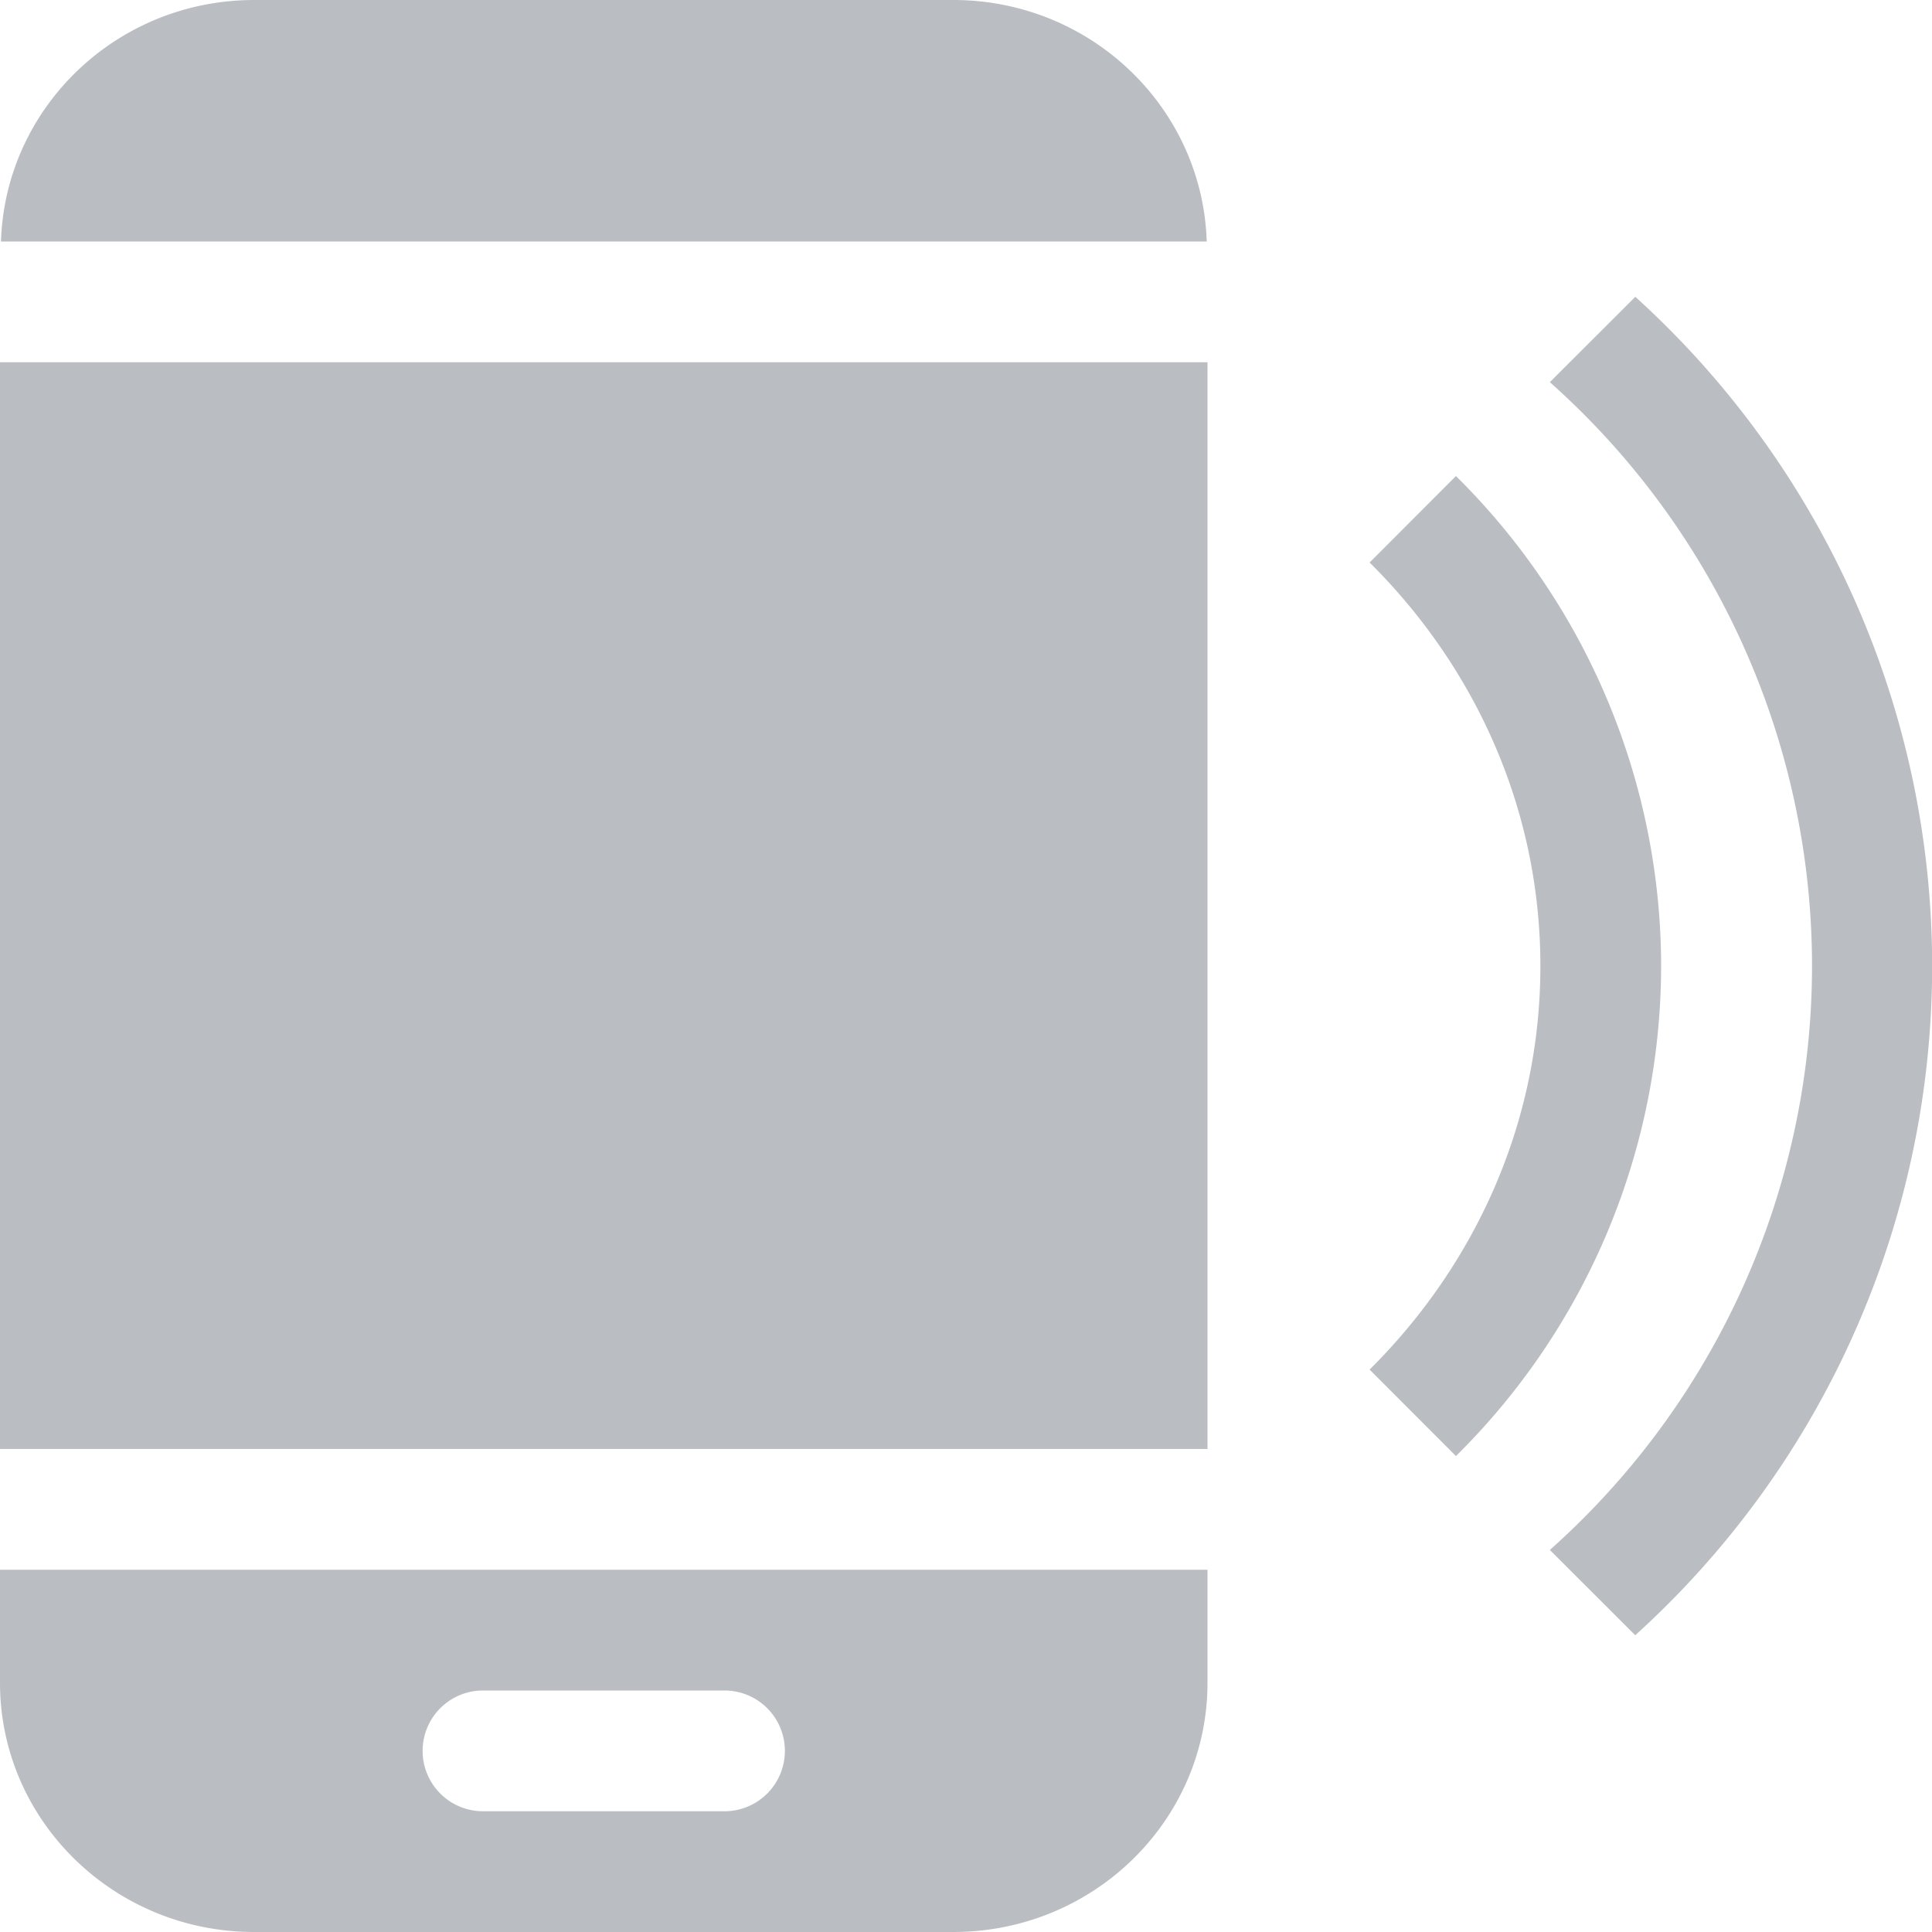
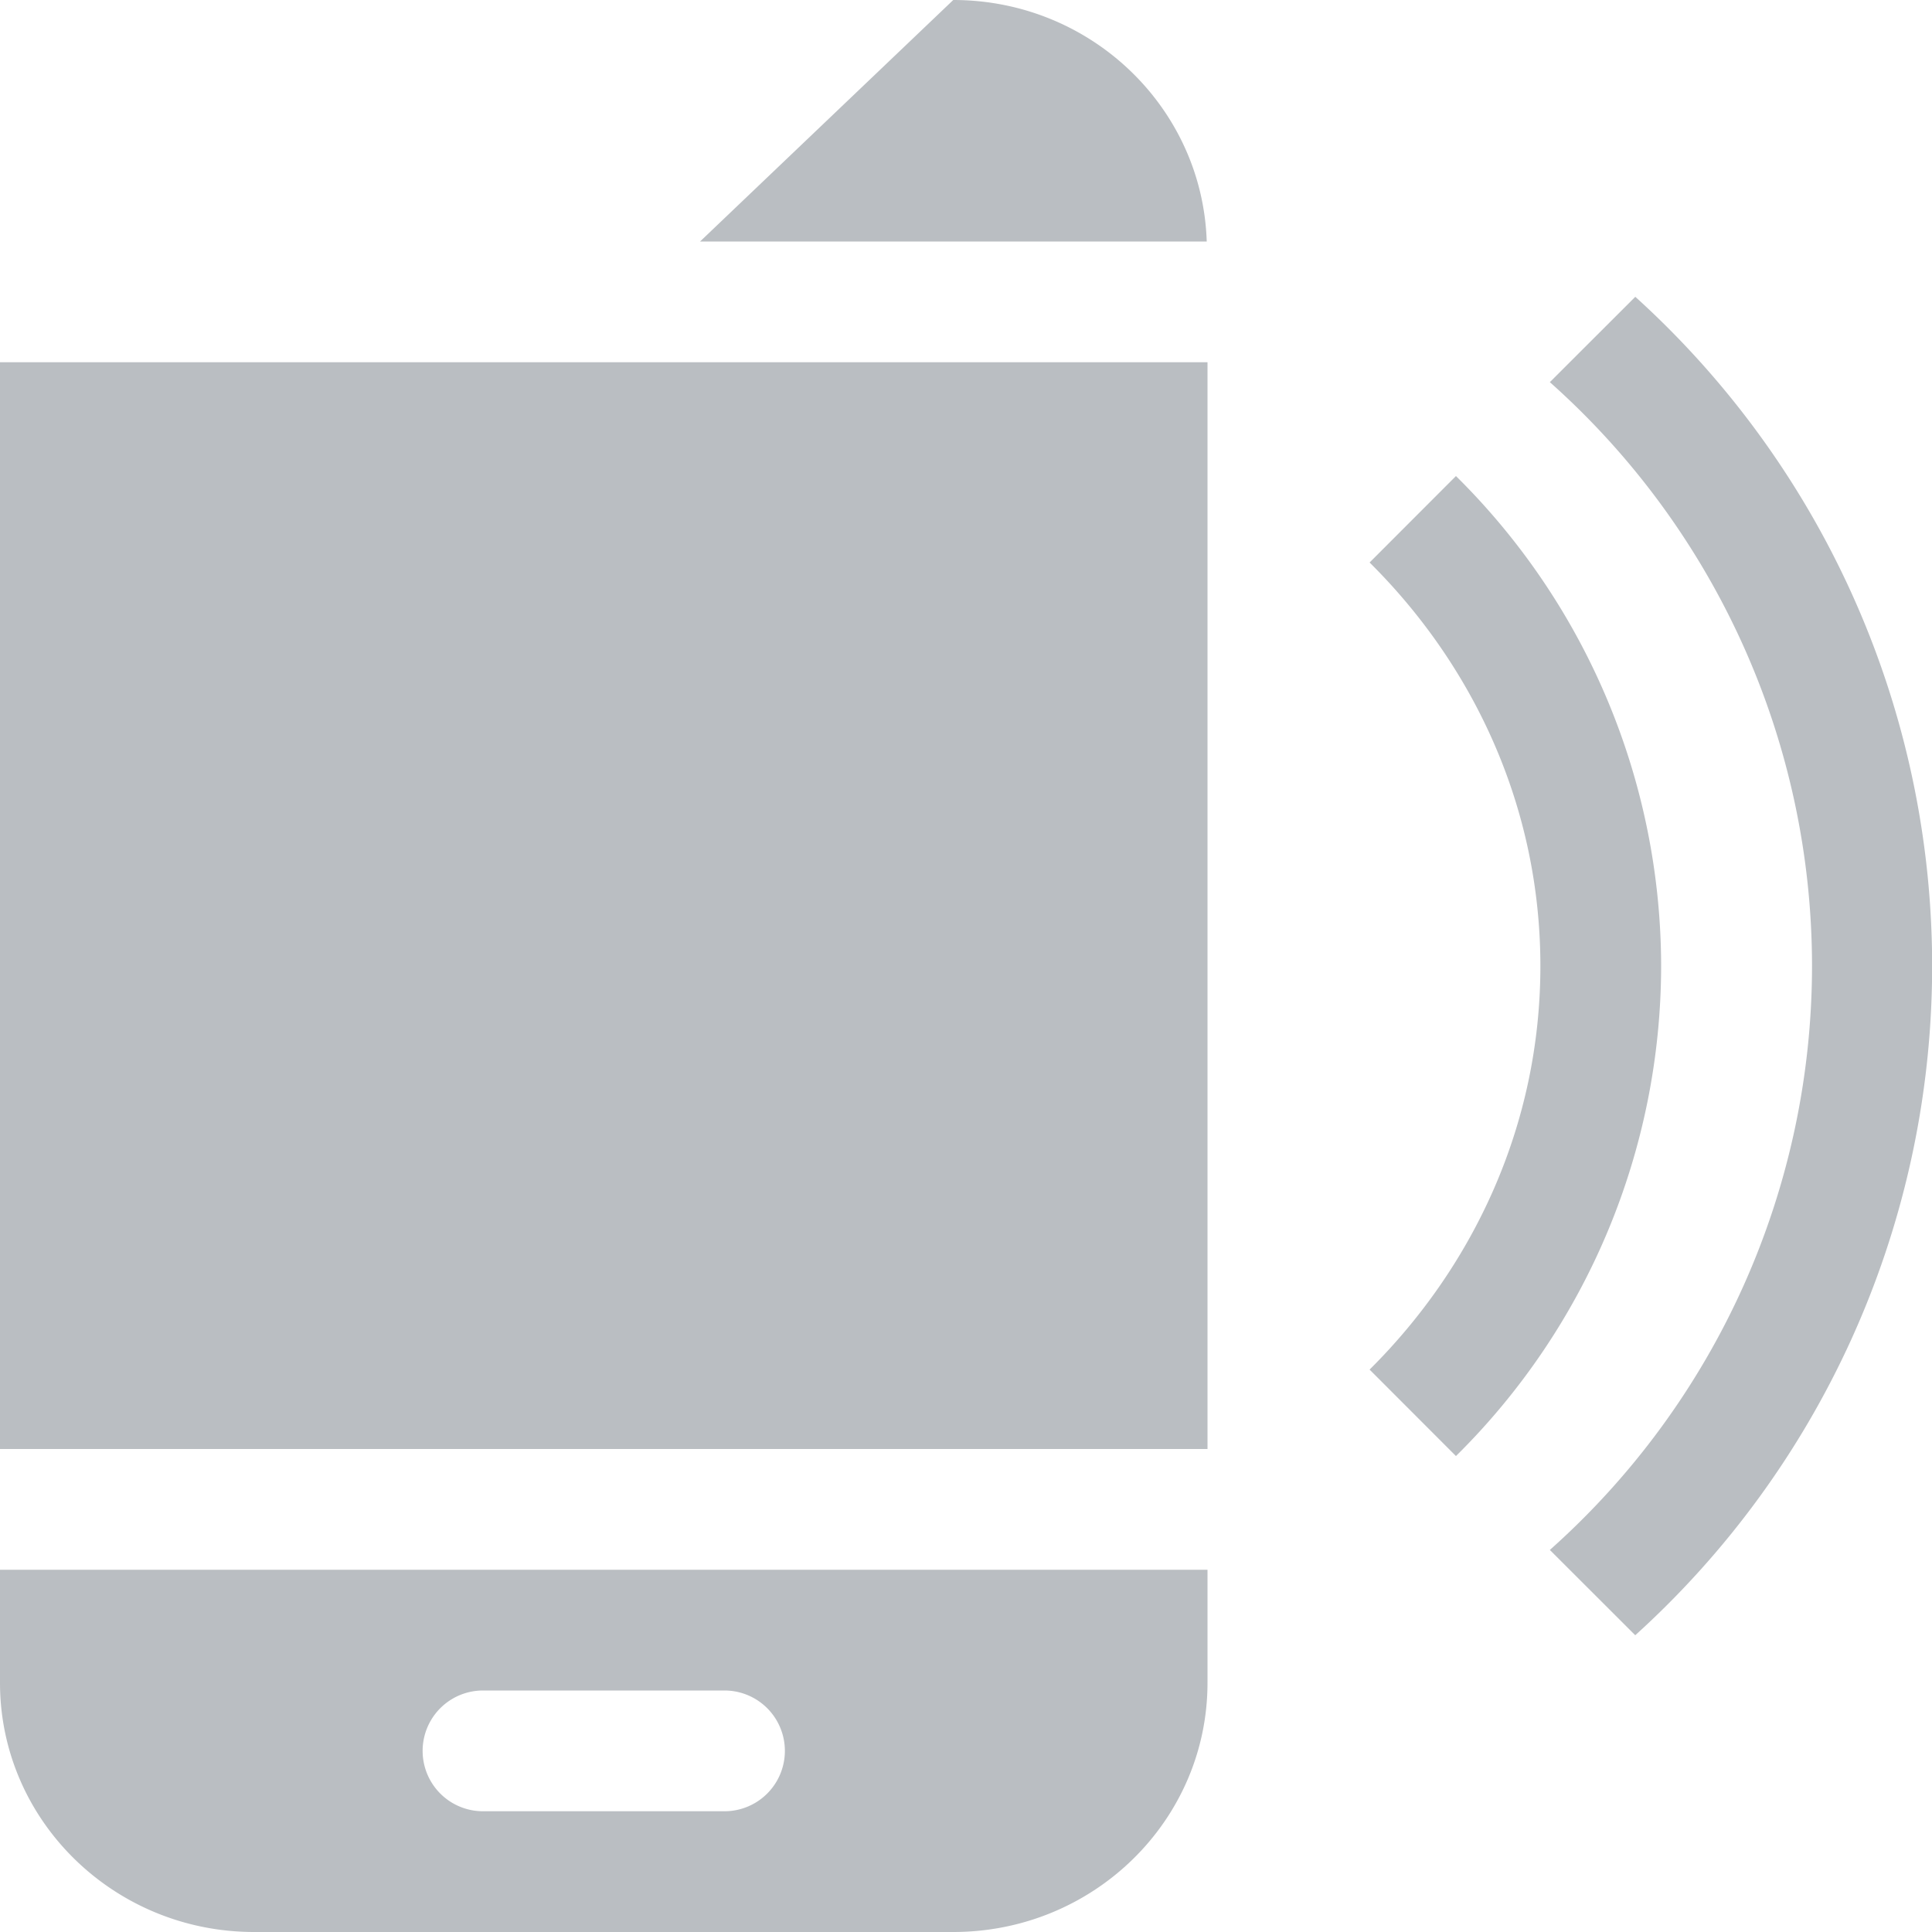
<svg xmlns="http://www.w3.org/2000/svg" xmlns:xlink="http://www.w3.org/1999/xlink" width="20" height="20" viewBox="0 0 20 20">
  <defs>
-     <path id="s8y9a" d="M87.928 1327.072a9.345 9.345 0 0 1 3.072 6.764v.328a9.343 9.343 0 0 1-3.072 6.764l-.884-.883a8.099 8.099 0 0 0 2.714-6.045 8.094 8.094 0 0 0-2.714-6.044l.884-.883m-1.856 1.855a7.14 7.14 0 0 1 2.124 5.072 7.14 7.14 0 0 1-2.124 5.073l-.894-.895c1.08-1.073 1.768-2.538 1.768-4.178 0-1.64-.688-3.106-1.768-4.177l.894-.895M76 1341.5a.625.625 0 0 0 0 1.25h2.5a.625.625 0 0 0 0-1.25zm-5-1.25h12.5v1.17c0 1.425-1.178 2.58-2.632 2.58h-7.237c-1.452 0-2.631-1.155-2.631-2.58zm0-12.5h12.5V1339H71zm9.868-3.75c1.425 0 2.58 1.114 2.624 2.5H71.01c.044-1.386 1.197-2.5 2.622-2.5h7.237" />
+     <path id="s8y9a" d="M87.928 1327.072a9.345 9.345 0 0 1 3.072 6.764v.328a9.343 9.343 0 0 1-3.072 6.764l-.884-.883a8.099 8.099 0 0 0 2.714-6.045 8.094 8.094 0 0 0-2.714-6.044l.884-.883m-1.856 1.855a7.14 7.14 0 0 1 2.124 5.072 7.14 7.14 0 0 1-2.124 5.073l-.894-.895c1.08-1.073 1.768-2.538 1.768-4.178 0-1.64-.688-3.106-1.768-4.177l.894-.895M76 1341.5a.625.625 0 0 0 0 1.25h2.5a.625.625 0 0 0 0-1.25zm-5-1.25h12.5v1.17c0 1.425-1.178 2.58-2.632 2.58h-7.237c-1.452 0-2.631-1.155-2.631-2.58zm0-12.5h12.5V1339H71zm9.868-3.75c1.425 0 2.58 1.114 2.624 2.5H71.01h7.237" />
  </defs>
  <g>
    <g transform="translate(-71 -1324)">
      <use fill="#babec2" xlink:href="#s8y9a" />
    </g>
  </g>
</svg>